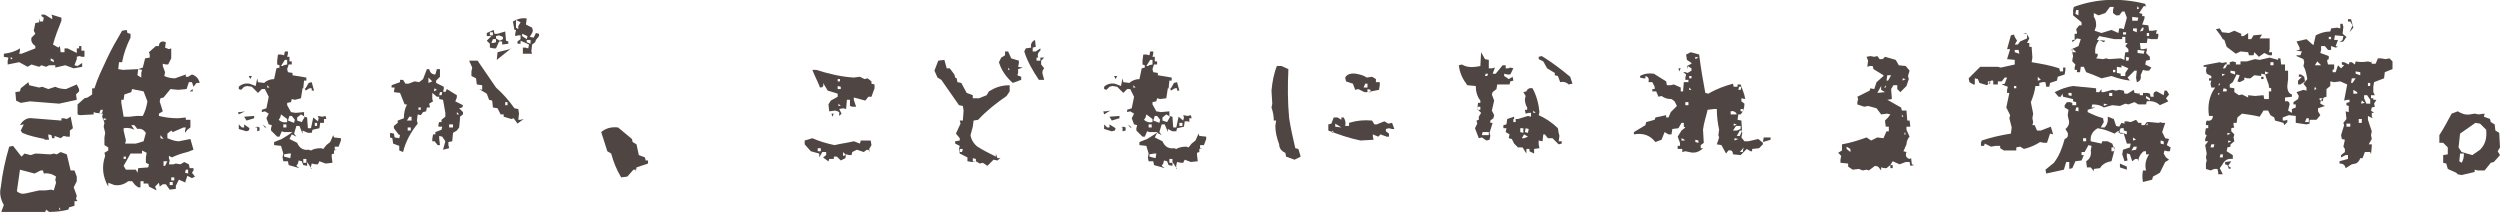
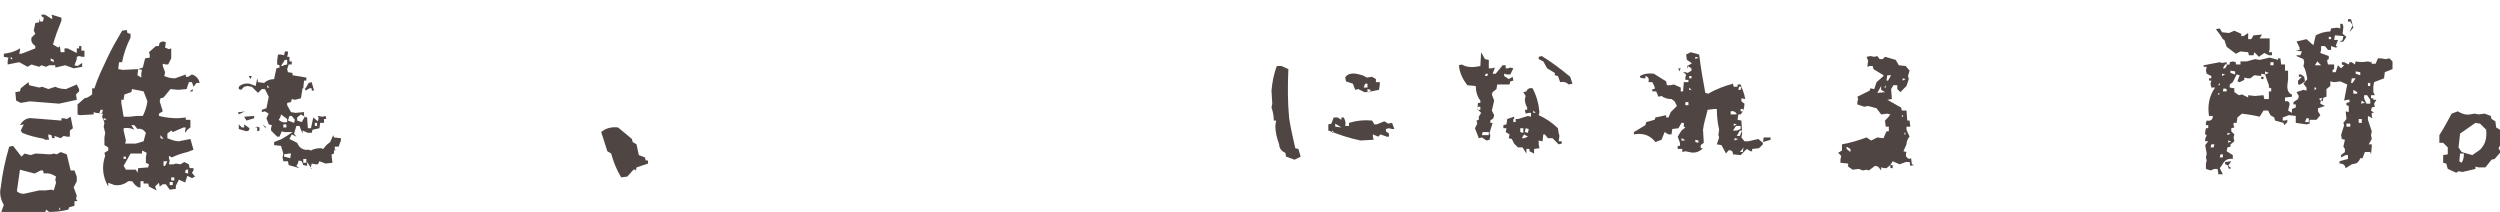
<svg xmlns="http://www.w3.org/2000/svg" version="1.1" id="レイヤー_1" x="0px" y="0px" viewBox="0 0 325.6 27.6" style="enable-background:new 0 0 325.6 27.6;" xml:space="preserve">
  <style type="text/css">
	.st0{fill:#4F4644;}
</style>
  <g>
    <g>
      <path class="st0" d="M0.2,27.5l0.3-0.8c-0.4-0.7-0.6-1.5-0.4-2.3c0.2-1.8,0.6-3.6,1.1-5.3l0.5-0.1l1.1,1.4l0.4-0.4L4,20.2L4.6,20    c0.7,0,1.4,0.1,2,0.1L7,20l0.4,0.1l0.5-0.3l0.8,0.3l0.5,2.1h0.5l0.3,0.8v0.6l-0.4,0.8l0.4,1.1l-0.1,0.4l0.2,0.3H9.7v0.6L9,27    l-0.1,0.3c-0.8,0.2-1.6,0.3-2.5,0.3L6,27.3l-0.1,0.3H0.2z M9.6,8.9L8.5,8.5L7.2,8.8V8.5H6.4L6,8.7L5.4,8.5L5.1,8.7l-1-0.3L3.6,8.7    L2.5,8.1L1,8.4V7.9l0.1-0.4L0.5,7.4V7C1.3,6.9,2,6.7,2.6,6.3v0.3L2.5,7h0.3l1.8-0.7V6C4.2,5.7,4,5.4,4.1,4.9l0.5-0.5L4.4,4l0.2-1    l0.5-0.1V2.4l0.1,0.4h0.4l0.1-0.5L5.4,2.1V1.9h0.4L6,2l0.8,0.5V2.2L6.7,1.9l1.3,0.4v0.4c-0.4,1-0.8,2-1.1,3.1l0.7,0.4L7.8,6    l0.1,0.8h0.5V6.3h0.4L10,6.9V6.3h0.3V6h0.3v0.6H11v0.8h-0.3l-0.4-0.1l-0.3,0.1v0.3L9.7,8.5l0.4,0.1l0.6-0.4v0.5L9.6,8.9z M1.6,7.6    L1.4,7.4v0.3H1.6z M2.7,13.4l-0.6-0.3L2,12l0.6-0.1l0.1-0.4l1-0.8l0.1,0.4l1.3,0.3l0.4-0.1l0.8,0.3l0.9-0.3    c0.4,0.2,0.9,0.3,1.4,0.3L10,11l0.3,0.6v0.3l-0.4,0.4l0.1,0.7l-2.3,0.5l-3.8-0.3L2.7,13.4z M5.9,24.8l0.8-0.1L7,24.8l0.3-1    l-0.1-0.4L7.3,23c-0.4-0.3-1-0.5-1.6-0.4l-0.1-0.4H5.3l-0.8,0.4l-1.9-0.5l-0.4,2.8c0.3,0.3,0.7,0.4,1.1,0.3l1.8-0.4H5.9z     M5.8,18.1c-1-0.2-2-0.4-2.9-0.8L2.7,17l0.4-0.8l-0.5,0.1c0.4-0.7,1-1,1.6-0.9l3.8,0.3v-0.3h0.3l0.4,0.1l0.5-0.3l0.3,1.5L9.1,17    v0.8H8.7l-0.4-0.1L7.9,18l-0.8-0.3V18H6.8l-0.1-0.4l-0.4-0.1v0.3l0.1,0.4H5.8z M7,8.1V7.8L6.6,7.6v0.3L7,8.1z M7.9,27.3L7.7,27    v0.3H7.9z M20.4,24.8l-1-0.5l-0.1-0.4h-0.6v-0.3h-0.4v0.8H18l-0.4-0.3l-0.4-0.5h-0.5c-0.5,0.4-1.1,0.6-1.8,0.5l-0.8-0.3v0.5    c-0.7-1.2-0.9-2.6-0.4-4l-0.1-0.4l0.5-0.3v-0.4l-0.5-0.3v-1l0.1-0.6l-0.2-0.8l0.1-0.5l-0.3-0.8l0.1-0.4l-0.9-0.1l-0.3-0.1v0.3    l-1.8,0.1l-0.3-0.1v-1.3l0.9-0.8l0.4-0.1l0.6-0.4v-0.8h0.3c0.4-1.3,1-2.5,1.6-3.8s1.3-2.5,2-3.7l0.6-0.1l0.1,0.4l0.4,0.1v0.5    c-0.5,1-0.9,2.1-1.1,3.2h-0.4l-0.1,0.9l0.6,0.1L18,9l0.6-0.2l0.3-1.2l0.6-0.1V7.1l-0.1-0.3L20.3,6h0.4c0-0.4,0.2-0.6,0.6-0.6    l0.3,0.1l-0.1,0.7l0.5,0.2l0.3-0.1v1.3l-0.4,0.8h-0.3l-0.4-0.1v0.3l0.3,0.8l-0.1,0.5c0.4,0.2,0.9,0.3,1.4,0.3l1.4-0.5v0.3h0.3    l0.5-0.3c0.6,0.2,0.9,0.6,1,1.1h-0.4l-0.4,0.5L25,10.7h-0.4l-0.3,0.9l-1.1,0.1l-1-0.1l-0.9,1.1l-0.4,0.1l-0.1,0.4l0.4,1.3    l-0.5,0.3v0.3c0.8,0.2,1.6,0.3,2.5,0.3l1-0.1v0.3h0.6v1l-0.4,0.3l-0.3,0.4v-0.3l0.1-0.4h-0.3l-1.4,0.6L22.3,17l-0.5,0.4V18    c0.5,0.2,1,0.4,1.5,0.4l1.5-0.3l0.4,1.4l-0.8,0.3c-0.8,0.2-1.4,0.4-2,0.7L22,20.3v0.3l0.1,0.3L22,21.4h0.6l0.3-0.1l0.6,0.1    l0.5-0.3l0.6,0.3l0.1,0.5h0.5v0.3L25,22.5l0.4,0.5L25,23.2l-0.6-0.3l-0.3,0.9h0.4h-0.3l-0.9-0.4l-0.4,0.8v0.4l-0.8,0.1l-0.5-0.7    h-0.4l-0.4,0.3l-0.1-0.5l-0.5,0.5L20.4,24.8z M13.3,14.7l0.1-0.4h-0.3l-0.2,0.5L13.3,14.7z M13.9,15.5l-0.4-0.1v0.3L13.9,15.5z     M18.6,15.1c0.3-0.6,0.5-1.2,0.6-1.9l-0.5-1.3l-1.5-0.3L17.1,12l-0.9,0.3l-0.1,0.7h-0.3v0.4l0.3,1.8h0.8l0.9-0.1L18.6,15.1z     M18.7,18.4l0.3-1.1c-0.3-0.4-0.6-0.6-1.1-0.5l-0.4-0.5h-0.4l0.4,0.6c-0.4-0.2-0.9-0.3-1.4-0.2V17l0.3,1.3l-0.1,0.4h1.4L18.7,18.4    z M17.9,22.5l0.1-0.6l1.3-0.1l0.1-0.4L19,21.2v-0.7l0.1-0.6l-0.6-0.3v0.4h-1L17,20l-0.5,0.9l-0.4,0.7l0.3,0.5h1.3L17.9,22.5z     M16.4,20.7v-0.3h-0.3v0.3H16.4z M18.4,10.1V9.5l0.1-0.4L18,9l-0.1,0.8L18.4,10.1z M21.3,18.1l-0.4-0.5V18L21.3,18.1z M21.5,21.6    l0.3-0.6h-0.5v0.6H21.5z M22.5,24.1v-0.4h-0.4v0.4H22.5z M22.7,23.5v-0.4h-0.4v0.4H22.7z M24.5,22.6v-0.5h-0.3l-0.1,0.4L24.5,22.6    z M24.7,11.9l0.4-0.3v0.3H24.7z" />
      <path class="st0" d="M31.1,14.9L31,14.6h0.3l0.6-0.1L31.1,14.9z M32.1,17.1l-1-0.3v-0.6l0.4,0.4h0.3v-0.4l0.7,0.5L32.4,17    L32.1,17.1z M40.6,22l-0.6-0.9v0.5l-0.5-0.1L39.3,21l-0.4-0.1l-0.1,0.4l-0.2,0.3l0.4,0.3l-1.4-0.4l-0.1-0.5h-0.6l-0.1-0.5l0.1-0.5    l-0.3-1l-0.9-0.1v-0.4l1-0.4c0.5-0.3,1-0.6,1.4-0.9h-1.1l-0.3-0.1l-0.3,0.7h-0.3L35.3,17v-0.3l0.1-0.4L35,16.2l-0.3-0.8l0.3-0.6    l-0.5-0.3l-0.4,0.1v-0.3l0.6-0.2l0.3-1.5l-0.5-1h-0.4l-0.5,0.5l-0.8-0.8l-0.6-0.1l-0.4,0.1l-0.4,0.4l-0.3-0.1v-0.3    c0.3-0.3,0.8-0.5,1.4-0.4l0.8,0.3l0.2-1l0.1,0.5l0.8,0.1c0.3-0.3,0.8-0.5,1.3-0.5L36,8.9l0.4-0.1V8.5l-0.3-0.1V7.9l0.1-0.8h0.4    L37,7.2l0.1-0.5h0.4V7l-0.1,0.4h0.3V8h0.3v0.4h-0.4L37.4,9l0.1,0.4l0.6,0.1v0.3l1.8,0.3v0.4h-0.3l-0.1,1h0.3l0.4-0.7l0.4-0.1    l0.3,1.1h-0.3v-0.3h-0.3l-0.5,0.3l-0.1-0.3h-0.3l-0.2,1.3L38.4,13l-0.4-0.1l-0.1,0.4l-0.5,0.1v0.3l0.5,0.9l0.6,0.1l1.1-0.1v0.6    l0.4,0.1l0.1,1.4h0.4l0.3-1.4l0.6,0.5l0.1-0.4l-0.1-0.3l0.6,0.1l0.4-0.1l0.1,0.4h-0.3v0.5L42.1,16h-0.4l-0.1,0.7l-0.9,0.2    l-0.1,0.4h-0.5L39.4,17v0.4l-0.4-1h-0.4l-0.3,1l0.3,0.4l-0.6-0.3l-0.3,0.6l1,0.5c0.3,0.7,0.8,1,1.5,0.9l0.3,0.1    c0.3-0.2,0.8-0.3,1.3-0.3l0.3,0.1l0.4-0.5l0.5-0.4l0.4-0.9l0.1,0.3l0.9,0.1v0.3l-0.3,0.8h-0.5v0.4h0.3l-0.4,0.1v0.4l-0.3,0.1v0.3    l0.1,0.8l-0.9,0.1l-0.8-0.3l-0.2,0.4h-0.3l-0.5-0.1l-0.1,0.4V22z M32.1,15.7l-0.3-0.5l1.3-0.1v0.3L32.1,15.7z M32.6,10.3l-0.2-0.4    h0.4L32.6,10.3z M33.5,17.1v-0.5h-0.3l0.3-0.1l0.3,0.1V17L33.5,17.1z M34.5,16.6l-0.3-0.4l0.5,0.4H34.5z M35.1,11.4l-0.3-0.3v0.3    H35.1z M37.4,15.5l-0.8-0.6l-0.1,0.4l-0.2,0.3c0.3,0.3,0.7,0.4,1.1,0.3V15.5z M36.9,8.5l0.5-0.1V7.8h-0.3l-0.5,0.8H36.9z     M37.3,16.6v-0.4h-0.4v0.4H37.3z M37.8,20.6l0.1-0.6h-0.3L37,20.1v0.3L37.8,20.6z M38.3,16l0.1-0.4l-0.4-0.5h-0.3l-0.2,0.6    L38.3,16z M39.3,15.9l0.4-0.7l-0.5-0.3l-0.5,0.4v0.4L39.3,15.9z M39.9,21v-0.3h-0.4v0.5h0.4V21z M41.3,16.4V16H41v0.4H41.3z" />
-       <path class="st0" d="M52.5,19.8L52,19.6v-0.6l-0.8-0.3L51.1,18l-0.3-0.1v-0.6l0.5,0.1l0.1,0.5L52,18l0.1-0.4l-0.2-0.1l-0.6-0.8    v-0.3l0.5-0.4v-0.3l0.8-0.3c0-0.6,0.1-1.2,0.4-1.8h-0.3c-0.2-0.5-0.4-1-0.6-1.5L51.3,12l0.1-0.6h-0.4v-0.3l1.1-0.4v-0.3h0.4    l0.3,0.5h0.4l0.8-0.3l0.6,0.1l0.5-0.4L55.6,9h0.3c0.1,0.4,0.3,0.7,0.8,0.7L56.9,9h0.4v1l-0.5,0.5v0.3l1,0.5v0.3l-0.1,0.3L58,12    l0.2-0.4l1.3,0.8v0.3l-0.2,0.5l1,0.5L60.2,14l-0.4,0.1l0.5,0.5v0.3l-0.4,0.3v0.4l-0.1,1L59.5,17L59,17.3l-0.1,1.1l-0.5,0.1v0.4    l0.1,0.4l-0.8,0.2l0.3-1.1l-0.4-0.6l-0.4-0.1V18l0.1,0.9h-0.3l-0.4-0.5h-0.3v-0.3l0.1-0.6h0.3v-0.3l0.8-0.3l0.1-0.4h-0.5v-0.3    l0.1-0.3h0.3v-0.3l0.5-0.4v-0.5l-0.3-1.7l-0.5-0.1v-0.3h-0.3l-0.6-0.5v0.8l0.1,0.3l-0.5,0.3L56,14h-0.4l-0.1,0.5l-0.4,0.1    l-0.3,0.4l-0.4-0.1l-0.1,0.8l0.1,0.4C53.5,17.2,52.8,18.5,52.5,19.8z M53.6,15.7v-0.5h-0.3l-0.3,0.5H53.6z M53.5,17v-0.4h-0.4V17    H53.5z M54.8,14.3V14h-0.3v0.3H54.8z M56.3,10.6l-0.5-0.5v0.7L56.3,10.6z M56.9,11.7l-0.3-0.2l-0.1,0.4L56.9,11.7z M57.5,12.4    l0.1-0.4h-0.3l-0.1,0.4H57.5z M59,16.6v-0.4h-0.5v0.4H59z M59.8,14.9l-0.3-0.3v0.3H59.8z M67.4,16.1l-0.5-0.7l-0.3,0.1l-1-0.3    v-0.3h-0.4l-0.4-0.8L64.2,14l-0.1-0.9L63.7,13l-0.3-0.8l-1-0.6l0.4,0.1v-0.6L62.1,11L62,10.2l-0.6-0.3V9.3l0.1-0.5l-0.4-0.9h1.1    l2.4,3.5c0.9,0.8,1.7,1.7,2.4,2.7l0.5,0.1l0.1,0.6l-0.1,0.8h0.3l0.4-0.1L67.4,16.1z M64.3,6.3l-0.5-0.1V5.7l-0.4-0.4L64,4.7h-0.6    V4.3l0.9-0.4l0.1,0.5h0.4l1-0.3l0.1,1.2l0.3,0.1v0.3l-0.8,0.1V5.4H65l-0.4,0.9H64.3z M64.2,4.6V4.2h-0.4v0.4H64.2z M64.2,5.6    l0.4-0.1V5.1h-0.4L64,5.6H64.2z M65.5,5.1V4.8L65,4.6l-0.4,0.1v0.3l0.5,0.3L65.5,5.1z M64.7,7.8l0.1-1l1.6-0.4l0.3-0.2L64.7,7.8z     M66.1,13.7v-0.4h-0.3v0.4H66.1z M68.1,7V6.2h0.3l0.4,0.1l0.1-0.5l-1.1-0.5v0.4h-0.4V5.4l0.4-0.3V4.6h-0.3l-0.4,0.1V4.4l0.1-0.5    H67l-0.2-1.1c0.5-0.3,1.1-0.5,1.8-0.4l-0.1,0.8l0.8,0.4L69.4,4l-0.1,0.3L69,4.8l0.5,0.1l0.3-0.6l0.4,0.1v0.3l-0.4,0.5l-0.1,0.3    l-0.4,0.3l-0.1,0.9l0.1,0.3h-0.9L68.1,7z M67.5,3.8V3.4l0.3-0.5l-0.6-0.3v1L67.5,3.8z M68.6,5.1l0.1-0.4L68,4.4v0.3L68.6,5.1z     M69.1,5.7V5.2h-0.5v0.3L69.1,5.7z" />
      <path class="st0" d="M80.9,23.1c-0.6-1-1-2-1.3-3.1l-0.5-0.3l-0.8-2.5c0.6-0.5,1.3-0.7,2.2-0.6l1.8,1.5l0.1,0.4l0.5,0.3l0.3,1.4    l0.8,0.3l0.1,0.4h0.3v0.4l-1.5,0.5l-0.1,0.6v-0.3h-0.3L81.7,23L80.9,23.1z" />
-       <path class="st0" d="M108,21.1l-0.8-0.6l0.4-0.3v-0.4h-0.5l-0.4,0.7V20l-1.1-0.3l-0.8-0.9v-0.5l1-0.3c0.9,0.4,1.9,0.7,2.9,0.9    c0.8-0.2,1.7-0.3,2.5-0.5l0.8,0.3l0.1-0.4h1.3l0.1,0.6l-0.3,0.5l0.1,0.5v-0.3l-0.4-0.1l-0.4,0.3l-0.9-0.3l-0.6,0.3l-0.1,0.4h-0.3    l-0.4-0.1l-0.1,0.5l-0.6,0.3l-0.5-0.5h-0.4v0.3h-0.3H108l-0.1,0.3L108,21.1z M109.3,15.1v-0.5l-0.2-0.1l-0.3-0.1l-0.8,0.1    l-0.1-0.9l0.3-0.5l0.9-0.5v-0.4l-1.3-0.4l-0.6-1c0.1,0.4,0,0.6-0.4,0.6c-0.3-0.8-0.7-1.5-1-2.3h0.5c1.6,0.5,3.2,0.9,4.9,1l0.8-0.1    l0.6,0.3l0.4-0.1l0.5,0.4v0.3l0.4,0.1v0.5l-0.4,1.1h-0.4l-0.4,0.5l-1.5-0.4V13l0.3,0.9H111l-0.3-0.1V13h-0.4l-0.1,1.2l-0.4-0.1    l-0.5,0.1l0.3,0.6L109.3,15.1z M106.9,19.7v-0.4h-0.4v0.4H106.9z M108.4,15.2l-0.1-0.4h0.3L108.4,15.2z M109.4,10.6v-0.3h-0.3v0.3    H109.4z M109.5,11.6v-0.3l-0.4-0.1v0.4H109.5z M109.5,13.8l-0.3-0.3v0.3H109.5z M110.2,20.2l-0.4-0.4v0.5L110.2,20.2z" />
-       <path class="st0" d="M128.6,21.6l-0.6-0.4l-0.4,0.1l-0.5-0.3l-0.5,0.1l-0.6-0.1v-0.5l-1-0.5l-0.1-0.6l0.1-0.4l-0.6-0.3v-0.3    l0.6-0.1v-0.3l-0.5-0.6l0.6-1.3l-0.1-0.4h0.4l0.1-1.3l-0.1-0.6l-0.5-0.1l-2.3-3.3l-0.5-0.3l-0.4-0.9l0.5-1.3l0.8-0.1l0.3,1.1h0.4    l0.6,0.8l0.1,0.4l0.2,0.1l0.1,0.5l0.5,0.1l0.7,1.3l0.8,0.3v0.4h0.8l1-0.4l0.3-0.5c0.8-0.5,1.6-0.8,2.7-0.8v0.8l-0.4,0.6    c-1.3,0.9-2.6,1.9-3.7,3.1l-0.6,0.1l-0.1,0.8l-0.3,1.1c0.1,0.6,0.4,1.1,0.9,1.5c0.8,0.5,1.6,0.9,2.4,1.3v-0.4l0.2,0.6h0.4    l-0.4,0.3l-0.5-0.1L128.6,21.6z M125.3,19.8l0.1-0.4h-0.4v0.4H125.3z M127.1,21v-0.3l-0.4-0.1V21H127.1z M131.9,10.8    c-0.9-0.8-1.5-1.7-1.8-2.7l0.3-0.6l0.5-0.3V6.7h0.4l0.4,0.9l1,0.3v0.3l-0.1,0.5l0.6,0.1L132.6,9v0.5l-0.1,0.3L133,10v0.4    L131.9,10.8z M131.5,9.1l-0.2-0.3v0.3H131.5z M135.3,10.4c-0.8-1.2-1.5-2.4-1.9-3.7l0.2-0.4l0.7-0.1c-0.1-0.5,0.1-0.8,0.5-1    l0.1,0.9l-0.4,0.1v0.5h0.4l0.6-0.4v0.3c-0.3,0.2-0.4,0.5-0.3,0.9h0.8l-0.4,0.4v0.5l0.4,0.5c-0.2,0.2-0.3,0.4-0.2,0.8l0.2,0.7    L135.3,10.4z M135.5,7.8V7.5H135v0.4H135.5z" />
-       <path class="st0" d="M143.8,14.9l-0.1-0.4h0.3l0.6-0.1L143.8,14.9z M144.8,17.1l-1-0.3v-0.6l0.4,0.4h0.3v-0.4l0.8,0.5l-0.1,0.3    L144.8,17.1z M153.3,22l-0.6-0.9v0.5l-0.5-0.1L152,21l-0.4-0.1l-0.1,0.4l-0.2,0.3l0.4,0.3l-1.4-0.4l-0.1-0.5h-0.6l-0.1-0.5    l0.1-0.5l-0.3-1l-0.9-0.1v-0.4l1-0.4c0.5-0.3,1-0.6,1.4-0.9h-1.1l-0.3-0.1l-0.3,0.7h-0.3L148,17v-0.3l0.1-0.4l-0.4-0.1l-0.3-0.8    l0.3-0.6l-0.5-0.3l-0.4,0.1v-0.3l0.6-0.2l0.3-1.5l-0.5-1h-0.4l-0.5,0.5l-0.8-0.8l-0.6-0.1l-0.4,0.1l-0.4,0.4l-0.3-0.1v-0.3    c0.3-0.3,0.8-0.5,1.4-0.4l0.8,0.3l0.2-1l0.1,0.5l0.8,0.1c0.3-0.3,0.8-0.5,1.3-0.5l0.3-1.4l0.4-0.1V8.5l-0.3-0.1V7.9l0.1-0.8h0.4    l0.4,0.1l0.1-0.5h0.4V7l-0.1,0.4h0.3V8h0.3v0.4h-0.4L150.1,9l0.1,0.4l0.6,0.1v0.3l1.8,0.3v0.4h-0.3l-0.1,1h0.3l0.4-0.7l0.4-0.1    l0.3,1.1h-0.3v-0.3H153l-0.5,0.3l-0.1-0.3h-0.3l-0.2,1.3l-0.8,0.1l-0.4-0.1l-0.1,0.4l-0.5,0.1v0.3l0.5,0.9l0.6,0.1l1.1-0.1v0.6    l0.4,0.1l0.1,1.4h0.4l0.3-1.4l0.6,0.5l0.1-0.4l-0.1-0.3l0.6,0.1l0.4-0.1l0.1,0.4h-0.3v0.5l-0.2-0.1h-0.4l-0.1,0.7l-0.9,0.2    l-0.1,0.4h-0.5l-0.6-0.3v0.4l-0.4-1h-0.4l-0.3,1l0.3,0.4l-0.6-0.3l-0.3,0.6l1,0.5c0.3,0.7,0.8,1,1.5,0.9l0.3,0.1    c0.3-0.2,0.8-0.3,1.3-0.3l0.3,0.1l0.4-0.5l0.5-0.4l0.4-0.9l0.1,0.3l0.9,0.1v0.3l-0.3,0.8h-0.5v0.4h0.3l-0.4,0.1v0.4l-0.3,0.1v0.3    l0.1,0.8l-0.9,0.1l-0.8-0.3l-0.2,0.4h-0.3l-0.5-0.1l-0.1,0.4V22z M144.8,15.7l-0.3-0.5l1.3-0.1v0.3L144.8,15.7z M145.3,10.3    l-0.2-0.4h0.4L145.3,10.3z M146.2,17.1v-0.5H146l0.3-0.1l0.3,0.1V17L146.2,17.1z M147.2,16.6l-0.3-0.4l0.5,0.4H147.2z M147.9,11.4    l-0.3-0.3v0.3H147.9z M150.1,15.5l-0.8-0.6l-0.1,0.4l-0.2,0.3c0.3,0.3,0.7,0.4,1.1,0.3V15.5z M149.6,8.5l0.5-0.1V7.8h-0.3    l-0.5,0.8H149.6z M150,16.6v-0.4h-0.4v0.4H150z M150.5,20.6l0.1-0.6h-0.3l-0.6,0.1v0.3L150.5,20.6z M151,16l0.1-0.4l-0.4-0.5h-0.3    l-0.2,0.6L151,16z M152,15.9l0.4-0.7l-0.5-0.3l-0.5,0.4v0.4L152,15.9z M152.7,21v-0.3h-0.4v0.5h0.4V21z M154,16.4V16h-0.4v0.4H154    z" />
      <path class="st0" d="M168.6,20.8l-1.1-0.4l-0.1-0.5c-0.5-0.2-0.8-0.6-0.8-1.1c-0.3-0.8-0.5-1.6-0.5-2.4l0.1-0.7h-0.3    c0-0.6-0.1-1.1-0.3-1.7l0.1-0.5l-0.1-1.7c0.1-1.1,0.3-2.2,0.7-3.2h0.6l0.9,0.4c-0.1,2.2-0.1,4.3,0.1,6.4c0.2,1.3,0.5,2.6,0.8,3.9    l0.4,0.1l0.3,1L168.6,20.8z M177.2,18.3c-1.5-0.3-2.9-0.8-4.2-1.3v-0.8l0.4-0.1l0.3-0.8h0.5l0.5,0.3v-0.3h0.3    c0.2,0.3,0.3,0.7,0.2,1.1h0.5v-0.4c1-0.3,1.9-0.4,3-0.3l0.3,0.5h0.3l1-0.4l0.5,0.3l0.5-0.1l0.3,0.8h-0.3l-0.4-0.1l-0.4,0.1v0.3    l0.4,0.3v0.4h-0.3l-0.8-0.3l-0.3,0.3l-0.7-0.3v0.3l0.1,0.4L177.2,18.3z M173.8,17.3l-0.3-0.3v0.3H173.8z M174.7,16.6l-0.8-0.5v0.4    L174.7,16.6z M177.7,12l-0.8-0.4l-0.4,0.1l-0.3-0.8l-0.9-0.3l-0.1-0.5c0.2-0.4,0.7-0.6,1.4-0.5c0.5,0.1,1,0.2,1.4,0.5l0.7-0.1    l0.5,0.3v0.4h0.5v0.4l-0.1,0.6l-1.5,0.3H177.7z M178.1,11.4v-0.5h-0.3l-0.2,0.5H178.1z M178.5,12v-0.3l-0.4-0.1V12H178.5z" />
      <path class="st0" d="M193.6,18.3l-0.6-0.4l-0.4,0.1l-0.5-1.3l0.3-0.6l-0.1-0.4l0.3-0.1v-0.4l0.3-0.5l-0.5-0.5l0.1-0.8h0.3v-0.3    c-0.4-0.5-0.6-1.2-0.6-1.9l-1.1-0.1c-0.6-0.8-1-1.6-1.1-2.6l0.4-0.1c0.5,0.3,1.1,0.4,1.8,0.3l0.6-0.1l0.1-1.8l0.5,0.9l0.5,0.1v1.1    h0.4l0.4-0.1l-0.3,0.8h0.4l0.9-1.1h0.4v0.4h0.3l0.3-0.1l0.4,0.1l-0.4,0.8h-0.4l-0.4-0.1v0.3l0.6,0.4l0.5-0.3l0.1,0.5l-0.4,0.1    l-0.1,0.4L195,11l-0.1,0.6l-0.5,0.4l-0.1,0.3l0.3,0.8l-0.3,1.3l0.3,0.6l-0.1,0.4l-0.4,0.3V16h0.3l-0.4,1.3l0.1,0.4l-0.1,0.5    L193.6,18.3z M192.8,14.3v-0.4h-0.4v0.4H192.8z M193.9,17.6v-0.4h-0.8l-0.1,0.4H193.9z M193.7,9.9l0.1-0.3h-0.3l-0.1,0.3H193.7z     M198.8,20l-0.5-0.8h-0.6l-0.5-0.5l-0.3-0.6l-0.4-0.1l0.1-0.5l-0.5-0.3l0.1-0.5h-0.4v-0.4l0.4-0.1l0.1-0.7l0.9-0.3v0.3h0.5    l1.3-0.4l0.4,0.1v-0.5h-0.3l-0.4,0.1l-0.1-0.5h0.3V14c-0.2-0.3-0.3-0.7-0.3-1.1l0.1-0.4l-0.3-0.5l0.4-0.1c0.1-0.3,0.4-0.5,0.8-0.4    c0.5,0.9,0.8,2,0.9,3.1l-0.1,0.4c0.9,0.4,1.8,1,2.5,1.7l0.1,0.6l0.1,0.4l-0.1,0.7h0.4v0.3l-0.4,0.1l-0.8-0.8h-0.6l-0.4-0.5H201    l-0.1,0.9l-0.5-0.1v0.5l0.1,0.5l-0.7,0.1V20l-0.6-0.3v-0.3h-0.4v0.3V20z M197.4,15.9v-0.4h-0.3v0.4H197.4z M198.4,17.3v-0.6h-0.4    v0.5L198.4,17.3z M199,17.8l-0.5-0.3l-0.3,0.5h0.3L199,17.8z M199,17.3l0.1-0.5l-0.4-0.1l-0.1,0.5L199,17.3z M200,14.7l-0.3-0.3    v0.3H200z M204.3,11c-0.3-0.3-0.7-0.4-1.1-0.3l-0.3-0.8l-0.4-0.1V9.5l-1-0.6L201,8l-0.6-0.3V7.4l0.4-0.1c1.3,0.8,2.5,1.7,3.7,2.7    l0.3,0.9L204.3,11z" />
      <path class="st0" d="M226.7,20.2l-1-0.1c0-0.4-0.2-0.6-0.6-0.5l-0.3,0.4l-0.6-1.1l-0.6-0.1l0.3-0.9l-0.1-0.3l0.1-0.7    c-0.2-0.9-0.3-1.8-0.3-2.7h-0.4l-0.8,0.1c-0.2,0.9-0.5,1.7-0.6,2.6l0.1,1.7l-0.4,0.3v0.4h0.3c-0.5,0.5-1.1,0.7-1.8,0.5l-0.5-0.1    l-0.4,0.1v-0.4h-0.6V19h0.3v-0.4l-0.3-0.8l0.5-0.8l0.5-0.4l-0.2-0.1V16H219l-0.4,0.7l-0.8,0.1l-0.1,0.7h-0.4l-0.5-0.3l-0.4,1    l-0.8,0.3c-0.7-0.9-1.6-1.2-2.8-1v-0.3l1.5-0.9l0.1-0.4l1.1-0.3l0.1-0.3L217,15v0.3h0.3l0.3-0.7l0.8-0.8l-0.3-0.6l-0.4-0.3    c-0.5,0-0.9-0.1-1.3-0.4l-0.4,0.1l-0.3-0.7h-0.5v-0.3h0.3v-0.3l-0.3-0.6h-0.5c0.1-0.4,0-0.7-0.4-0.8v0.3H214l-0.4-0.1V9.9    c0.5-0.3,1.1-0.4,1.8-0.3l1.6,1l0.1,0.5h0.5l0.4-0.1l0.9,0.4v0.5h0.3l0.1-1.2h0.6v-0.3h-0.4v-0.3l0.1-0.4l-0.4-0.3h0.3l0.3,0.1    l0.5-0.3V8.9l-0.5-0.3v0.4l-0.1-0.4l0.6-0.3V8.2l-0.6-0.4l-0.1-0.7l0.6-0.3l1.1,0.3c0.2,1.7,0.5,3.4,0.8,5l0.4,0.1    c1-0.6,2.1-1,3.2-1.3l0.1,0.4h0.5v-0.3h0.4c0.2,0.6,0.5,1.2,0.6,1.9l-0.5-0.1v0.4l0.4,0.3c0,0.6-0.2,1.1-0.5,1.4h-0.3l-0.1,0.7    l0.5,0.1l0.1,1.7l-0.1,0.5l0.4,0.5h0.5l1.3-0.3l0.6,0.5l0.1-0.7h0.9v0.3l-1,0.3v0.3l-0.5,0.5l-0.9,0.1v0.3H228l-0.5-0.3    L226.7,20.2z M218.7,9.3l-0.1-0.4h0.3L218.7,9.3z M219.4,18.2L219,18v0.3H219.4z M219.9,13.7v-0.4h-0.4v0.4H219.9z M220.3,10.1    V9.9H220v0.3H220.3z M220.3,11.7l-0.3-0.3v0.3H220.3z M221.2,7.5l-0.4-0.1v0.3L221.2,7.5z M221.2,18.6v-0.3l-0.4-0.1v0.3    L221.2,18.6z M226.2,14.9c-0.1-0.3-0.4-0.5-0.8-0.4v0.4H226.2z M226.7,16.8v-0.4h-0.6l-0.4,0.6h0.5L226.7,16.8z M226.2,16.2    l-0.4-0.1v0.3L226.2,16.2z M226.4,18.1l-0.5-0.1v0.3L226.4,18.1z M226.6,17.7l0.3-0.7h-0.3l-0.4,0.7H226.6z M226.7,11.7l0.1-0.4    h-0.3l-0.1,0.4H226.7z M227,19.9v-0.3l0.1-0.4l-0.5,0.6H227z M227,14.5v-0.3h-0.3v0.3H227z" />
      <path class="st0" d="M242.6,22.2l-0.5-0.2l-0.8,0.1l-0.6-0.4v-0.4l-1-0.1v-0.4l0.1-0.5l-0.4-0.4l0.5-0.3v-0.8    c1.1-0.2,2.1-0.5,3.2-0.9l0.6,0.4l0.8-0.4l0.8,0.1l0.4-0.9h0.3v-0.6h-0.4l-0.1-0.8l0.4-0.4l0.3-0.4l-0.4-0.1l-0.8,0.1l-0.6-0.8    l-1.1-0.3l-0.5,0.1l-0.9-0.3v-0.3l0.1-0.4l-0.1-0.3l1.6-0.8l0.1-0.3l0.5,0.1l0.3-0.9l0.9-0.8V9.8L244,9l-0.1-0.4h-0.4l-0.3,0.1    l0.1-0.8l-0.2-0.5l0.5-0.1l0.5,0.1l0.4-0.1l0.3,0.4h0.4l0.3-0.3l1.4,0.4l0.4,0.7l0.9,0.1l0.5,0.6l-0.2,0.7l0.1,0.4l-0.3,0.9    l-0.8,0.8l-0.4-0.4v-0.5h-0.5l-0.3,0.5l0.1,1.3l-0.6,0.1c0.6,0.3,1.2,0.7,1.8,1l0.1,0.4h0.6l0.1,1.3h0.3l0.1,0.8h-0.5v0.4l0.4,0.9    c-0.2,0.2-0.4,0.6-0.4,1l-0.4,0.9l0.4,0.1c-0.2,0.5,0,0.8,0.4,0.9l0.2-0.1l0.1,0.8l0.3,0.1l-0.5,0.1l-0.1-0.5h-0.5l-0.8,0.3    l-0.9-0.4l-0.3,0.5h0.3v0.4h-0.3v-0.4l-0.5,0.4h-0.3l-0.4-0.1v0.4l-0.4-0.5l-0.4-0.1l-0.8,0.6l-0.3-0.1L242.6,22.2z M241,19.8    v-0.4l-0.5-0.3v0.3L241,19.8z M245.5,12l-0.5-0.3v-0.5l-0.5,0.9L245.5,12z M245.6,11.4v-0.3l-0.2,0.3H245.6z M245.9,10.5l0.4-0.7    h-0.5l-0.1,0.7H245.9z M247.9,15.2l-0.2-0.3v0.3H247.9z M248.2,10.3l-0.4-0.1v0.3L248.2,10.3z M248.2,17.5l-0.1-0.3l-0.1,0.3    H248.2z" />
-       <path class="st0" d="M261,19.6l-0.5-0.3V19h-0.6l-0.6,0.1l-0.8-0.4l-0.1,0.3H258v-0.4l0.1-0.3c1.2-0.4,2.5-0.7,3.8-0.9l0.1-0.8    l-0.3-1.2l0.1-0.4l-0.5-1l0.4-1.9h-0.3v-0.4l0.1-0.4l-0.8-0.3l0.4-0.1l0.3-0.8h-0.3l-0.4,0.5h-0.5v0.4h-0.6v-0.5h-0.3l-0.5,0.6    l-1-0.3l-0.2-0.5l-0.4-0.1V11H257l-0.5-0.3l-0.1-0.5l1.5-1.5h2.3l0.4,0.1l1.8-0.4V7.8l-1-0.1l0.4-1.3h-0.4l0.5-1.8l0.4-0.1    l0.1,0.3l0.3,0.5l-0.3,0.5h0.4l0.3-0.4l0.9-0.4V4.4h-0.5l0.4-0.1l0.4,0.7l-0.3,0.6h0.3v0.5h0.3l0.1,1.4l-0.1,0.6    c1.2,0.2,2.4,0.4,3.6,0.8l0.1,0.4h0.4V8.8h0.3v0.3l-0.1,0.6l-0.9,0.3l-0.1,0.5l-0.9,0.3l-0.1,0.5h-0.4l-0.1-0.6h-0.4l-0.4,0.1v0.4    h-0.5c-0.1,0.7-0.3,1.4-0.6,2.1l0.3,1.5l-0.1,0.6l0.1,0.5l-0.1,0.4h0.3l0.3,0.7h0.5l1.3-0.5l0.3,1l-0.4-0.1l-0.4,1.2h-0.4    l-0.5-0.1c-0.6,0.4-1.3,0.7-2.1,0.9l-0.5-0.3l-0.5,0.1v0.4L261,19.6z M259.2,10.9v-0.3h-0.3v0.3H259.2z M263,7l-0.1-0.5h-0.5v0.3    L263,7z M262.6,11.5v-0.3h-0.3v0.3H262.6z M265.8,10.4l-0.4-0.4v0.5L265.8,10.4z M279.1,23.7c-0.1-0.5-0.1-1,0-1.5h0.4    c-0.2-0.8,0-1.5,0.4-2.1h-0.4v-0.4h-0.3c-0.4,0.3-0.7,0.8-0.7,1.3l-0.1-0.3h-0.3l-0.4,0.3l-0.3-0.9l-0.3-0.1L277,20v0.4l0.1,0.5    l-0.4,0.1l-0.3-0.9l0.1-0.6l0.9-0.3l0.1-0.5H277l-0.4-1.3h-0.5v-0.3h-0.3l-0.4,0.3c-0.7-0.3-1.4-0.6-2.2-0.7c-0.7,0.4-1,1-0.9,1.7    l1.4,0.3l0.1-0.3h0.7l0.6,0.3l0.3,0.8l-0.4,1.5c-0.7,0.1-1.2,0.4-1.5,0.9l-0.8,0.1v0.3l-0.4-0.5h-0.5l-0.1-0.8    c0.5-0.3,0.7-0.8,0.6-1.4l0.1-0.6l-0.4-0.1l-0.5,0.9h-0.4v0.4h0.3l-0.3,0.7l-0.8,0.1l-0.4,0.9l-0.4,0.1v-0.9h-0.4l-0.3,1l-2.3,0.5    l-0.1-0.5l1.1-0.9c0.7-0.9,1.1-2,1.4-3.1c0.3-0.1,0.5-0.3,0.4-0.8l-0.3-0.5c0.4-0.3,0.6-0.8,0.4-1.3l-0.1-0.5l0.1-0.7l-0.5-0.3    v-0.3l0.3-0.4h0.4l0.3,0.1v0.3h0.5v-0.4l-0.4-0.1v-0.3l-1.3-0.3l-0.1-0.4l-0.2,0.4h-0.3l-0.5-0.6c0.8-0.4,1.6-0.7,2.4-0.8l3,0.3    v0.5h0.4l0.3-0.4V12h0.3l1.1-0.3l0.5,0.1l0.4-0.1l0.6,0.1l0.1,0.4h0.4l0.8-0.5l0.1,0.4l0.6,0.1V12l0.1,0.4h0.4v-0.3h0.6l0.3,0.1    l0.1,0.4h0.4c-0.1-0.4,0-0.7,0.4-0.7l0.9,0.5l0.1-0.6h0.3l0.3,0.5l-0.4,0.5l0.3,0.4l-1.1,0.5c-0.4-0.4-1-0.6-1.7-0.5l-0.1,0.4h-1    l-0.5-0.3l-0.8,0.3l-0.4-0.1l-0.7,0.3l-1-0.1l-1.1,0.3c-0.4-0.3-0.9-0.4-1.5-0.4l-0.1,0.4h0.5l-1,0.3v0.3c0.6,0.3,1.3,0.6,2,0.8    l0.1,0.5l-0.4,0.7h0.5c0.3-0.3,0.5-0.8,0.4-1.4l0.8,0.3l0.3,0.9l0.4,0.1l0.3-0.5l0.4,0.1v-0.3h0.3l0.5,0.1l0.7-0.3l0.3,0.4h0.4    v0.3h0.4l0.3-0.4h0.4l1.1,0.1l0.4-0.1V16h0.5l-0.4,1.2l0.4,0.8l0.5,0.1l-0.3,0.8l0.5,0.3l-0.1,0.5h-0.3l-0.4-0.1l-0.1,0.4l0.3,0.5    l0.4,0.3l-0.5,0.3l-0.7,1.4l-0.9,0.5l-0.1,0.4L279.1,23.7z M269.8,12.5v-0.4h-0.4v0.3L269.8,12.5z M277.4,10.5    c-0.8-0.1-1.6-0.3-2.4-0.6l-1.3,0.3c-0.7-0.3-1.4-0.6-2-0.8l-0.3-0.7H271l-0.1,0.7h-0.4V9.1h-0.3V8.8l0.1-0.4L269.9,8V7.8l0.1-0.5    l-0.2-0.9l0.9-0.4l0.3-0.9L270.5,5l-0.6,0.5V5.2h0.3V4.4h0.3V4.2l-0.1-0.4l0.4-0.5h0.3V2.9L270,2V1.3l0.1-0.4    c3-1.1,6.1-1.2,9.3-0.4l0.1,0.5V0.8h-0.3l-0.6,0.9l0.4,0.1v0.3h0.3v0.3l-0.3,0.8l0.8,0.1l0.1,0.7h0.5l0.5-0.1l-0.1,0.5h0.3v0.3    L281,5.1h-0.8L279.7,5l-0.1,0.6h-0.9l0.1,0.8h0.4l0.4-0.1v0.3l-0.1,0.3l0.5,0.5v0.4l-0.5,0.1l-0.1,0.5l0.8,0.4l-0.3,0.4h-0.4    l-0.4-0.1l-0.3,0.7c0.1,0.5-0.1,0.8-0.5,0.9l-0.1-0.6l0.1-0.9h-0.3c-0.3,0.3-0.6,0.6-0.9,0.9L277.4,10.5z M270.4,6.8l-0.5-0.5v0.5    H270.4z M270.7,2V1.3h-0.3l-0.1,0.5L270.7,2z M270.7,14.5V14h-0.3l-0.1,0.4L270.7,14.5z M271.7,18.4V18h-0.4v0.4H271.7z     M275.9,4.3l0.1-0.6h0.3l0.3,0.1l0.4-1.5l-0.3-0.8h-0.3L276,2h-0.4l-0.4-0.3V1.3l0.1-0.4h-0.5l-0.6,0.8L273.3,2l-0.6-0.3v0.5    C273,2.6,273,3,273,3.4L272.8,4l0.9,0.3l1.3-0.4L275.9,4.3z M276.7,7.8V7.4l0.1-0.6h0.4V6.4L276.8,6l0.3-0.4h-0.3V4.8h-0.4v0.3h-1    l-2-0.4l-0.3,0.5l1.1,0.1L274,5.5l-0.6-0.3c-0.4,0.5-0.6,1.1-0.5,1.8h0.3v0.3L273,7.6l0.9,0.1l0.4-0.1l0.4,0.1l1.5-0.1L276.7,7.8z     M274.5,13.6l-0.5-0.1v0.3L274.5,13.6z M275.1,12.5v-0.4h-0.4v0.4H275.1z M275.4,19.5v-0.3H275v0.5h0.4V19.5z M275.5,9.3V9.1h-0.3    v0.3H275.5z M276.8,9.7V9.5l0.4-0.6l-0.9-0.4v0.3l-0.6-0.1v0.8l0.5,0.1v0.3H276.8z M277,17.5v-0.4l-0.4-0.1v-0.3h-0.4l-0.3,0.6    h0.5L277,17.5z M277,22.1l-0.9-0.3v-0.5l0.9,0.4V22.1z M276.9,4.4V4.2h-0.4v0.3H276.9z M277.2,7.9l0.1-0.4l-0.4-0.1v0.5H277.2z     M278.2,19.5l0.1-0.4h-0.4l-0.3,0.5L278.2,19.5z M278.4,2.7l0.1-0.4l-0.8-0.1v0.5H278.4z M278.3,4.2V3.7h-0.5v0.3L278.3,4.2z     M278.2,18.2l-0.4-0.3v0.4L278.2,18.2z M278.6,1.1l-0.2-0.3l-0.1,0.4L278.6,1.1z M279.2,7l0.1-0.4l-0.9-0.1v0.4L279.2,7z M279.1,4    l0.1-0.4H279l-0.3,0.5L279.1,4z M280,13.1v-0.3l-0.5-0.3v0.3L280,13.1z M279.7,16.3V16l-0.2,0.3H279.7z M279.9,4.7V4.3h-0.3v0.4    H279.9z M281.8,18.8v-0.4l-0.4-0.1v0.4L281.8,18.8z" />
      <path class="st0" d="M288.9,22.4l-0.1-0.4h-0.4l-0.5,0.2l-0.6-0.2v-0.7l0.1-0.4l-0.1-0.4l0.1-0.5l-0.2-1.1l0.4-0.5h-0.4v-0.3    l0.2-0.5l-0.2-0.1v-0.3l0.1-0.5h0.3v-0.4h-0.3V16l0.1-0.3c0.5,0.1,0.8-0.1,0.8-0.6h-0.5c-0.2-1.3,0-2.6,0.8-3.7h-0.5l-0.1-0.5    l0.1-0.4h-0.3v-0.3h0.3V9.9l-0.6-0.3l-0.1-0.4l0.1-0.5h-0.4V8.5l2.1-0.4l0.3,0.1l0.6-0.1v0.3h0.4V8.1l0.4-0.1l0.4,0.1v0.3h0.6V8    h0.8l1.1-0.3l0.6,0.1l1.3-0.3l1.1,0.3V7.6h0.3l0.1,0.8h0.5v0.8h0.4v1.1l-0.1,0.9c0,0.6,0.2,1,0.6,1.1v0.3l-0.9,0.1v0.5    c0.4-0.1,0.6,0.1,0.6,0.4l-0.2,0.8l0.5,0.3v-0.5L299,14v-0.4h-0.3v-0.3l0.6-0.4l0.1-0.4l-0.3-0.5l0.9-0.3l0.4,0.1v-0.4l-0.4-0.5    l0.5-0.6c-0.1-0.6-0.2-1.2-0.5-1.7l0.1-0.5l-0.1-0.4l-0.9-0.4V7.2h0.5l0.2-0.5l-0.8-0.1l0.5-0.1V6.2l-0.4-0.8l1.3-0.3l0.9,0.8    l0.3-1.3c0.6-0.3,1.2-0.5,1.9-0.5l0.1-0.4l0.8-0.1l0.4,0.1V3.1h0.3l0.1,0.4l-0.1,0.9l0.5,0.4l-0.4,0.6l-0.5,0.1l0.4-0.3l0.1-0.5    l-1.1-0.1L304,5.2h0.5L304.2,6l0.3,0.1l-0.3,0.1L303.6,6v0.5h-0.4L302.8,6h-0.5v0.5l-0.1,0.4l1.1,0.4v0.4l-0.2,0.1V8l0.1,0.4h0.8    V9l-0.2,0.1v0.3h0.4l0.3-0.9l0.4,0.4l0.4-0.4l-0.3-0.1V8.1h0.3l0.6,0.3l0.1-0.3h0.3l0.4,0.3l0.1-0.4c0.5,0.1,1.1,0.1,1.6,0    l0.4,0.1V7.9l0.1,0.4h0.5l0.3-0.7h0.4l0.6,0.1l0.5-0.1l0.4,0.4v1l-1,0.4l-0.1,0.8l-1.3,0.5l-0.1,0.6V12l0.2,0.4h-0.5v0.4h0.3V13    h0.4l-0.3,0.5l0.1,0.4l-0.4,0.1l-0.1,0.4l0.4,0.3h-0.3v0.4l0.1,0.3l-0.6-0.3v0.5l0.5,1.5l-0.1,0.5l0.1,0.5l-0.4,0.7h0.4v0.3    l-0.1,1l-0.1-0.3H308l-0.3,0.8h-0.3c-0.1,0.3-0.3,0.6-0.6,0.7l-0.5,0.1l-0.8,0.5c-0.1-0.4-0.3-0.6-0.8-0.6V21l1.1-0.3v-0.5h-0.3    l-0.6,0.3v-0.3l0.5-0.4v-0.4l-0.2-0.3l0.2-0.9l-0.4-0.1l-0.1-0.5l0.4-1.3l-0.1-0.3l0.4-0.5l-0.1-1l0.4,0.1v-0.8l-0.3-0.1v-0.3    l0.4-0.1V13h-0.3l-0.4,0.1l0.4-2.1l-0.9-0.4l-0.8,0.1l-0.5-0.1v0.6l-0.5,0.4v1c-0.5,0.1-0.8,0.4-0.8,0.9l0.6,0.3l-0.9,0.3v0.4    l0.3,0.5l-0.5,0.6h-0.9v0.5l-0.4,0.1L299,16v-0.9l-0.9-0.1l-0.8,0.3v0.4h0.3l0.3-0.1v0.3l-0.4,0.4l-0.1-0.3l-1.1-0.3l-0.1-0.4    l-0.5-0.3l-0.3-0.6h-0.6l-0.5,0.8c-0.8-0.2-1.6-0.3-2.3-0.4l-0.6,0.5l-0.1,0.7h-0.4v0.3l0.1,0.3l-0.4,0.1v0.4l0.4,0.4l-0.1,0.4    l0.1,0.5l-0.5,0.4v0.3l-0.4,0.1l-0.1,0.5l0.8,0.5v0.5c-0.7-0.1-1.1,0.2-1.4,0.8l-0.3,0.4l0.4,0.8H288.9z M288.3,19.2l0.1-0.4h-0.4    l-0.1,0.4H288.3z M294.2,7.4l-0.6-0.6l-0.1,0.4h-0.6l-0.1-0.4l-1-0.1l-0.6,0.3L290,6.1l-0.3-0.9l-0.2-0.1l-0.3-0.5l-0.6-0.8    l0.5-0.1l0.3,0.5l0.9,0.1L291,4l0.9,0.4v0.3h0.3l0.6-0.4v0.8h0.4l0.3-0.5l1.1-0.1l-0.3,0.5h1.3v1.4l-0.1,0.4h0.4v0.4h-0.4    l-0.6-0.3L294.2,7.4z M289.1,11.1v-0.3l-0.2,0.3H289.1z M289.1,12.2l-0.2-0.1v0.3L289.1,12.2z M289.5,20.5v-0.4h-0.3l-0.1,0.4    H289.5z M289.8,9.7l-0.4-0.1v0.3L289.8,9.7z M290,11.9v-0.3l-0.4-0.1l-0.1,0.4H290z M289.8,8.9l0.3-0.5h-0.3l-0.3,0.5H289.8z     M290.3,22l-0.2-0.5l-0.3-0.1v-0.3l0.8-0.1l-0.4,0.6l0.4,0.3L290.3,22z M290.5,17.4l-0.4-0.1v0.3L290.5,17.4z M290.6,18.4    l-0.4-0.1v0.3L290.6,18.4z M291.1,9.7V9.3l-0.6-0.1v0.3L291.1,9.7z M295.5,12.9v-1h0.3v-0.4l-0.3-0.1v-0.3L295,9.7l-0.5-0.1v0.4    h0.3v0.3h-0.3V9.9l-0.9-0.1l-0.5,0.4h-0.4l-0.4-0.1v0.3l-0.6,0.3l-0.3-0.1l0.3-0.8l-0.4-0.1l-0.5,1l-0.4,0.3v0.4l0.6,0.1L291,12    l0.6,0.4l0.4-0.1l0.8,0.4v-0.3l0.9,0.1l1.1-0.1l0.1,0.5H295.5z M295.5,9.5L295,9.3v0.4L295.5,9.5z M296.1,8.5V8.1h-0.4v0.4H296.1z     M299.3,11v-0.5l0.5-0.5h-0.4V9.7h0.3l0.4,0.3l0.1,0.6l-0.6,0.4H299.3z M300.7,15.9v-0.5h-0.3l-0.2,0.5H300.7z M301.7,11.6    l-0.2-0.3l-0.1,0.4L301.7,11.6z M302.3,8.5L301.8,8l-0.3,0.5H302.3z M302.5,13.2l0.1-0.4h-0.5V13L302.5,13.2z M303.6,5.1V4.8h-0.3    v0.3H303.6z M306.1,16.5v-0.4h-0.5v0.4H306.1z M306,4.2l0.4-0.9l-0.3-0.5h-0.3V2.5h0.4l0.3,1.1L306,4.2z M306.4,10.8l0.4-0.6h-0.5    l-0.1,0.6H306.4z M307,12.2V12l-0.5-0.3v0.5H307z M307.4,9.8V9.4l-0.6-0.1v0.3L307.4,9.8z M307.6,16v-0.5h-0.4V16H307.6z     M308,13.4l-0.4-0.3l-0.1,0.4L308,13.4z M308.7,13.4V13l-0.4-0.6h-0.4v0.4l0.3,0.7H308.7z M308.7,11.2v-0.4h-0.3v0.4H308.7z" />
-       <path class="st0" d="M319.9,22.5l-1.1-0.5l-0.2-0.7l-0.4-0.1v-1l0.6-0.1v-0.9l-0.6-0.6h-0.5v-1c0.6-0.9,1.1-1.9,1.6-2.8l0.8-0.3    c0.5,0.3,1,0.5,1.6,0.4l0.6-0.1l0.5,0.1l0.8-0.1l-0.1,0.4l0.8,0.3l0.1,0.4l0.5,0.3l0.1,0.8l0.5,0.3l0.1,1.9l-0.3,0.5l0.3,0.5    l-0.8,0.9l-0.4,0.1l-0.8,1h-0.9l-0.4-0.1v0.3l-1.7,0.4l-0.5-0.1L319.9,22.5z M322,20.2l1-0.7c0.7-0.7,0.9-1.5,0.8-2.6l-0.8-0.8    l-0.6-0.1l-2,1.4l-0.2,1.8l0.4,0.6L322,20.2z M320.6,21.2c0.2-0.3,0.3-0.7,0.3-1.2h-0.5l-0.1,1L320.6,21.2z" />
+       <path class="st0" d="M319.9,22.5l-1.1-0.5l-0.2-0.7l-0.4-0.1v-1l0.6-0.1v-0.9l-0.6-0.6h-0.5v-1c0.6-0.9,1.1-1.9,1.6-2.8l0.8-0.3    c0.5,0.3,1,0.5,1.6,0.4l0.6-0.1l0.5,0.1l0.8-0.1l0.8,0.3l0.1,0.4l0.5,0.3l0.1,0.8l0.5,0.3l0.1,1.9l-0.3,0.5l0.3,0.5    l-0.8,0.9l-0.4,0.1l-0.8,1h-0.9l-0.4-0.1v0.3l-1.7,0.4l-0.5-0.1L319.9,22.5z M322,20.2l1-0.7c0.7-0.7,0.9-1.5,0.8-2.6l-0.8-0.8    l-0.6-0.1l-2,1.4l-0.2,1.8l0.4,0.6L322,20.2z M320.6,21.2c0.2-0.3,0.3-0.7,0.3-1.2h-0.5l-0.1,1L320.6,21.2z" />
    </g>
  </g>
</svg>